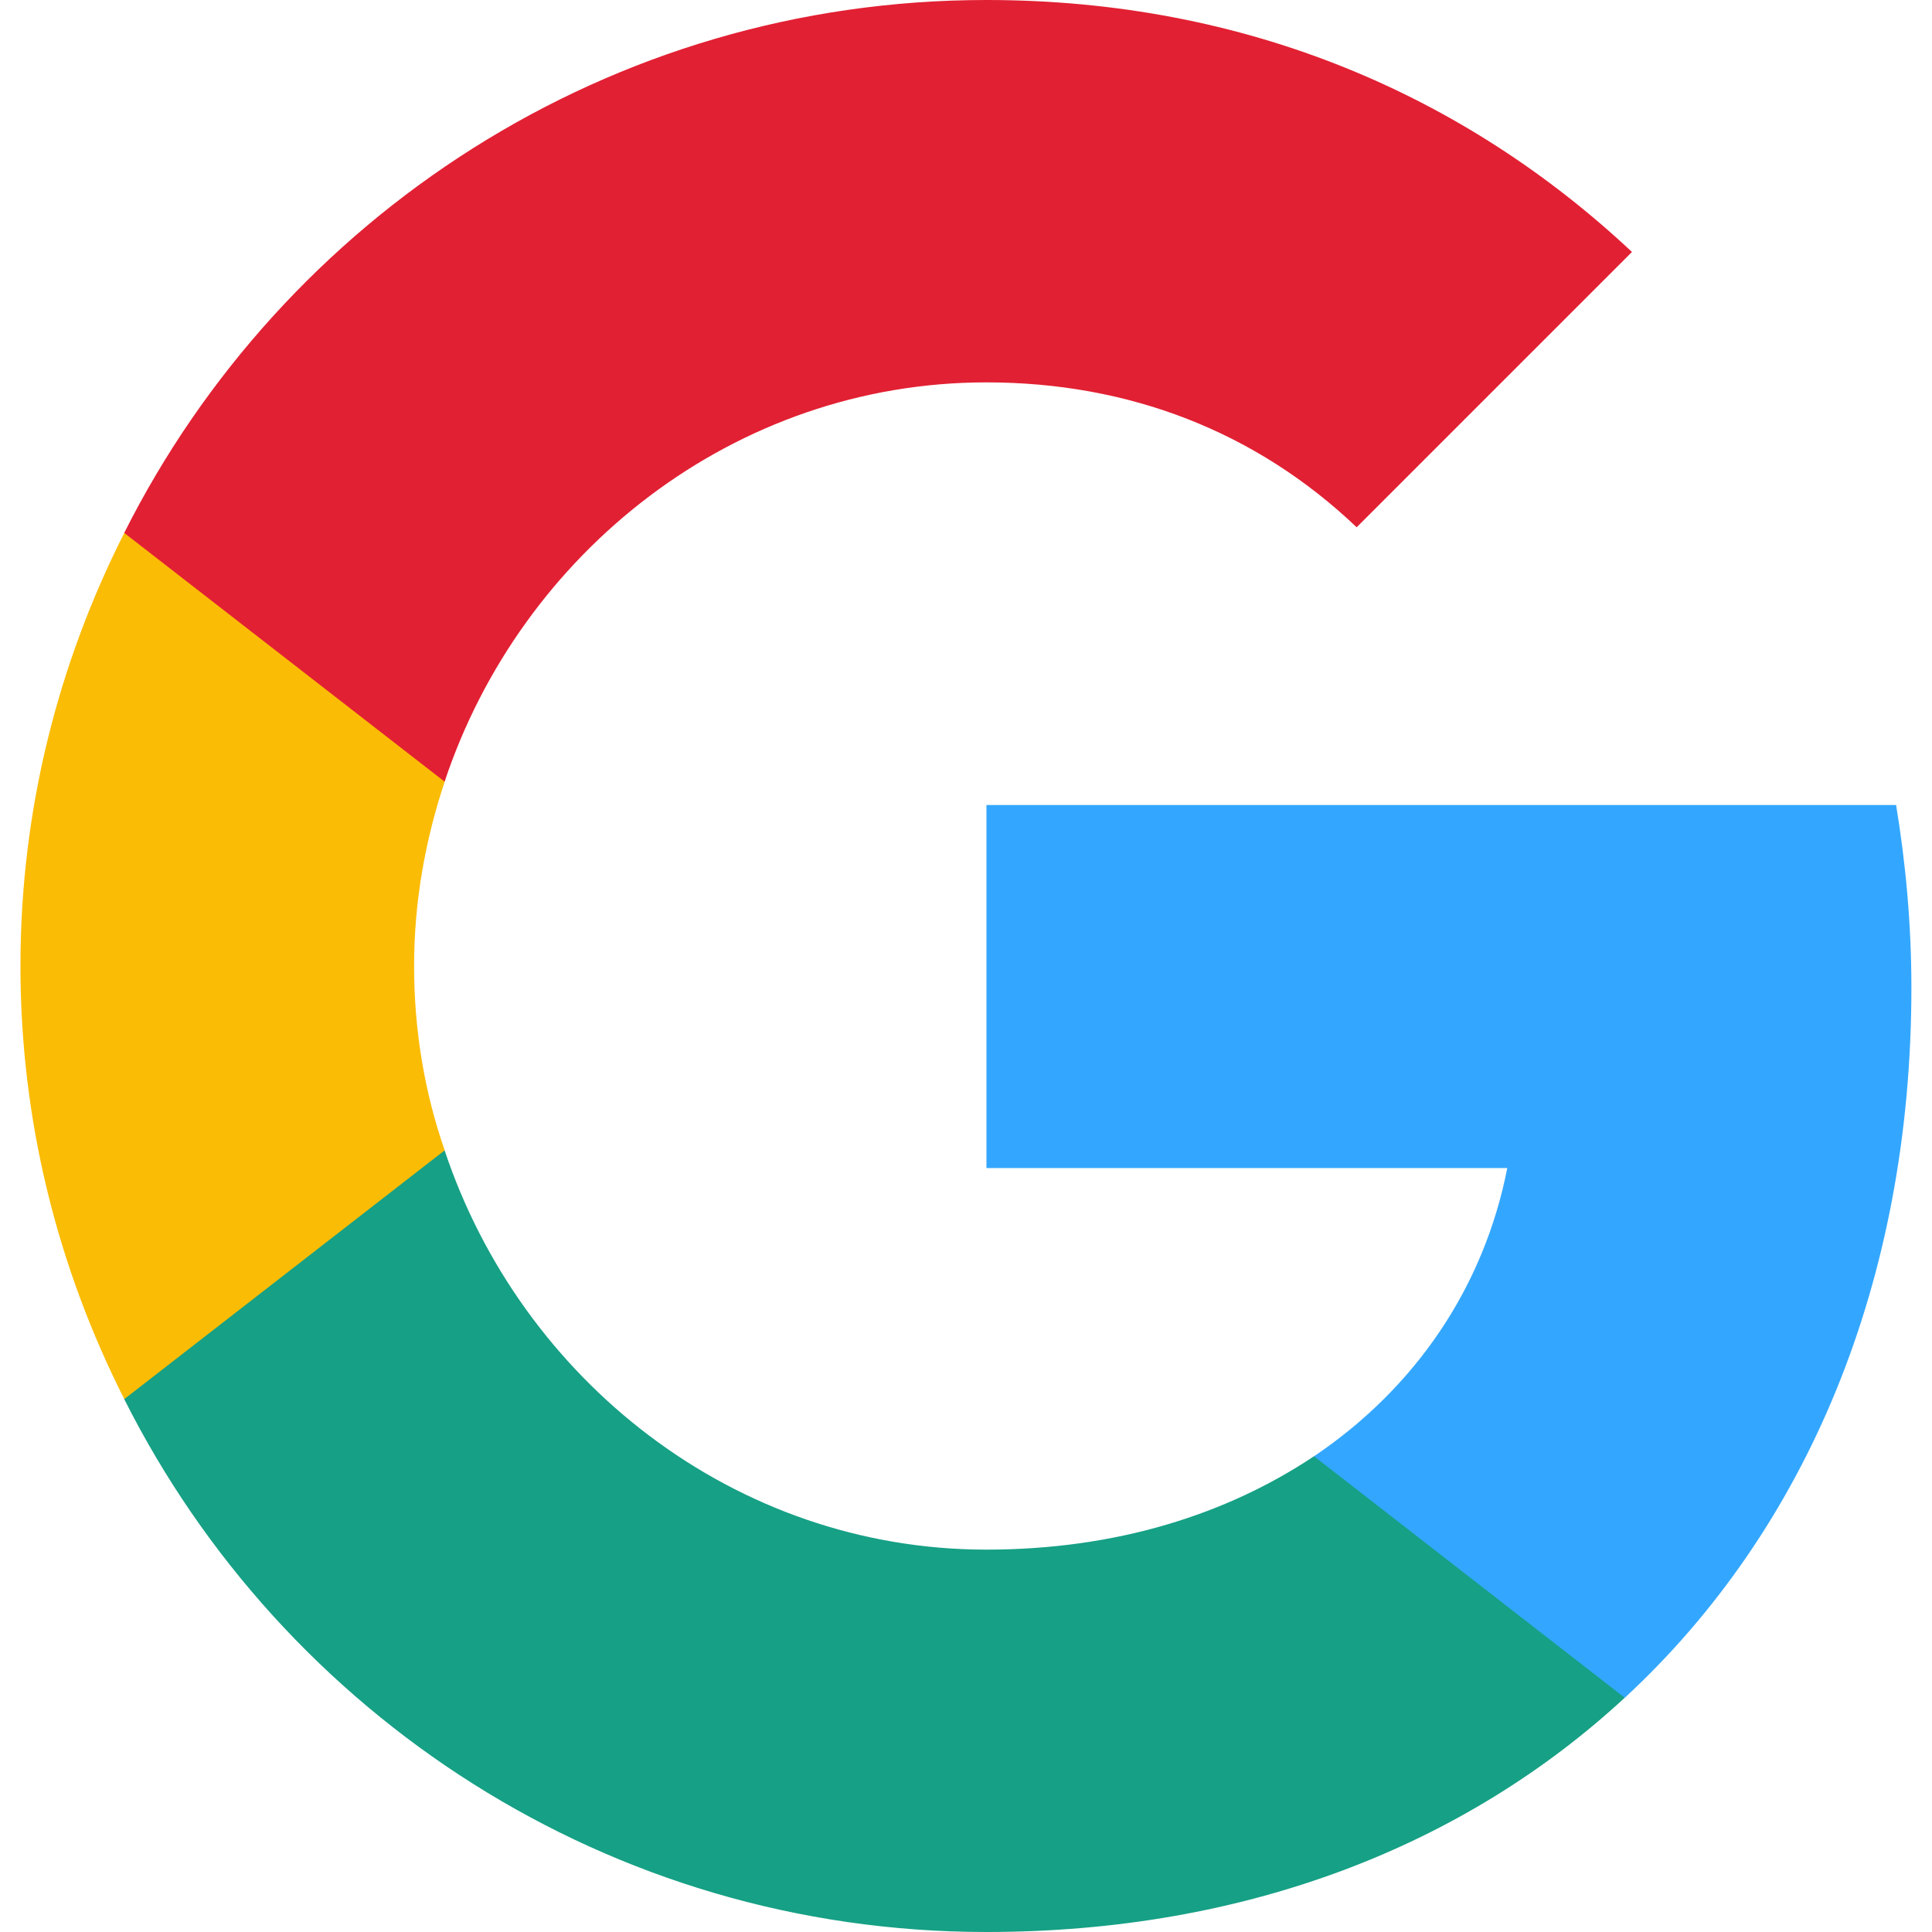
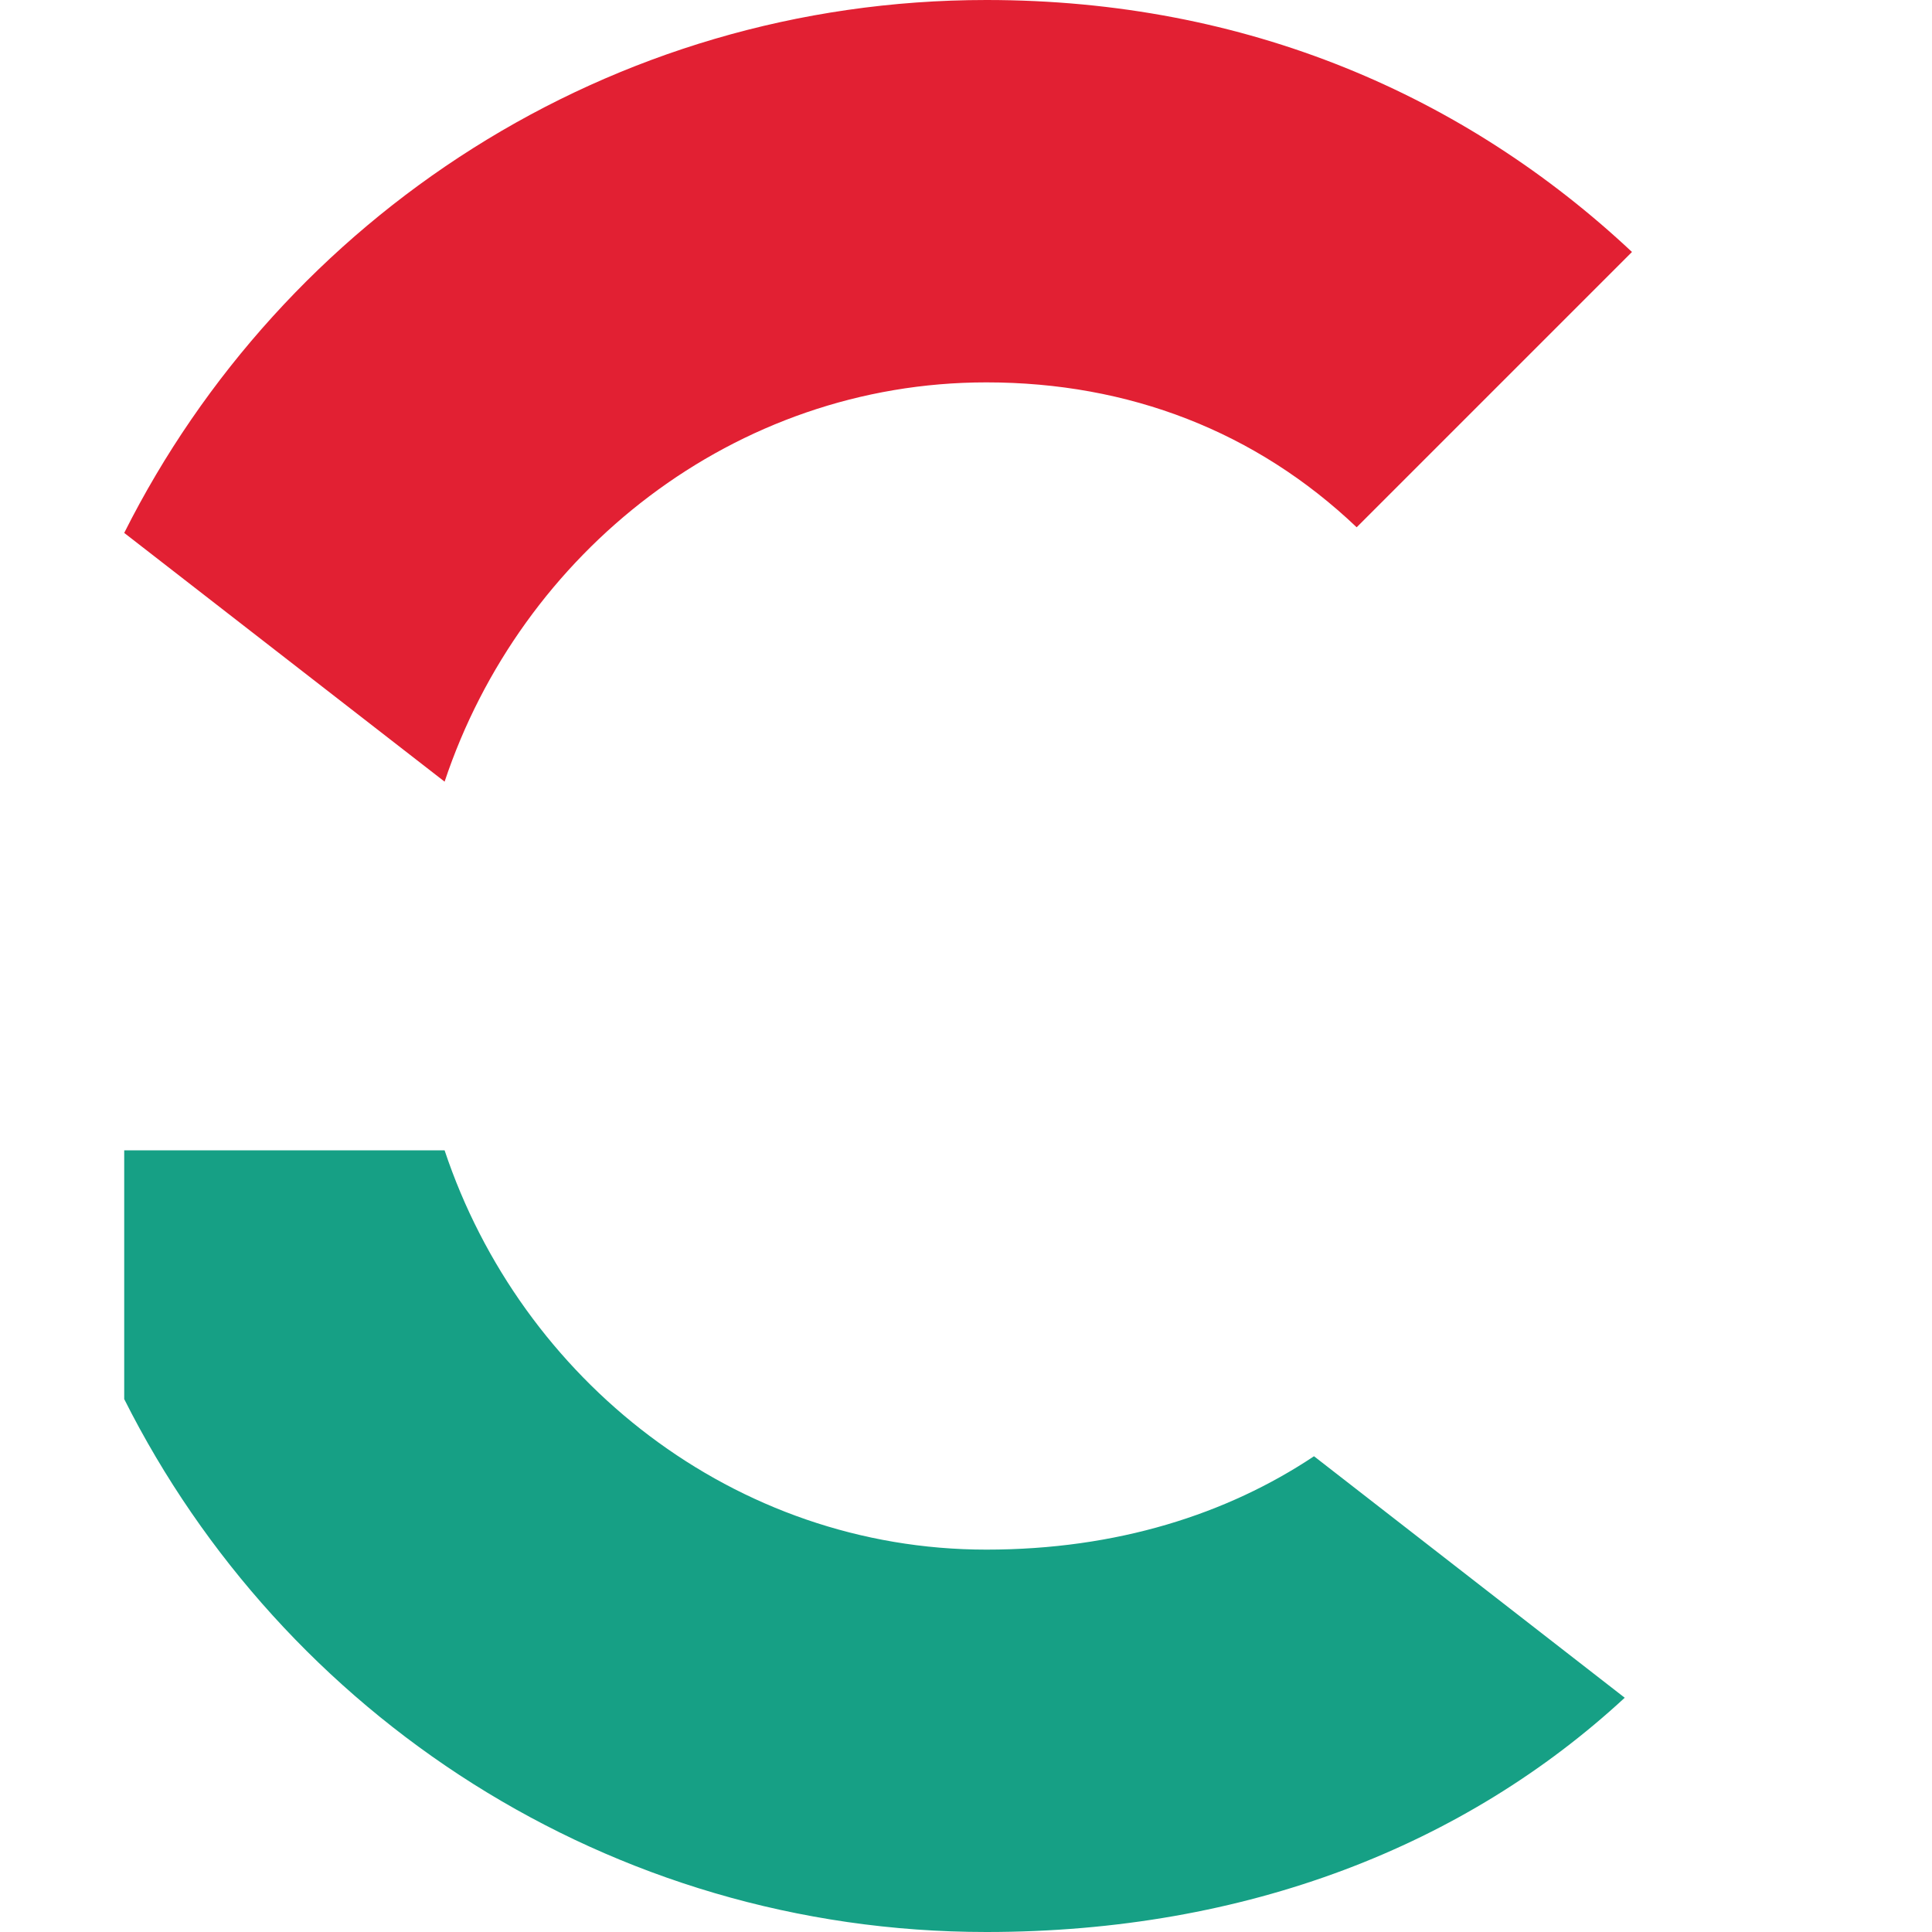
<svg xmlns="http://www.w3.org/2000/svg" width="24" height="24" viewBox="0 0 24 24" fill="none">
-   <path d="M23.744 12.27C23.744 11.48 23.674 10.73 23.554 10H12.254V14.51H18.724C18.434 15.99 17.584 17.24 16.324 18.09V21.09H20.184C22.444 19 23.744 15.92 23.744 12.27Z" fill="#33A7FF" />
  <path d="M12.253 24C15.493 24 18.203 22.92 20.183 21.09L16.323 18.09C15.243 18.81 13.873 19.25 12.253 19.25C9.123 19.25 6.473 17.14 5.523 14.29H1.543V17.38C3.513 21.3 7.563 24 12.253 24Z" fill="#16A085" />
-   <path d="M5.524 14.29C5.274 13.57 5.144 12.8 5.144 12C5.144 11.2 5.284 10.43 5.524 9.71V6.62H1.544C0.724 8.24 0.254 10.06 0.254 12C0.254 13.94 0.724 15.76 1.544 17.38L5.524 14.29Z" fill="#FBBC05" />
  <path d="M12.253 4.75C14.023 4.75 15.603 5.36 16.853 6.55L20.273 3.13C18.203 1.19 15.493 0 12.253 0C7.563 0 3.513 2.7 1.543 6.62L5.523 9.71C6.473 6.86 9.123 4.75 12.253 4.75Z" fill="#E22033" />
</svg>